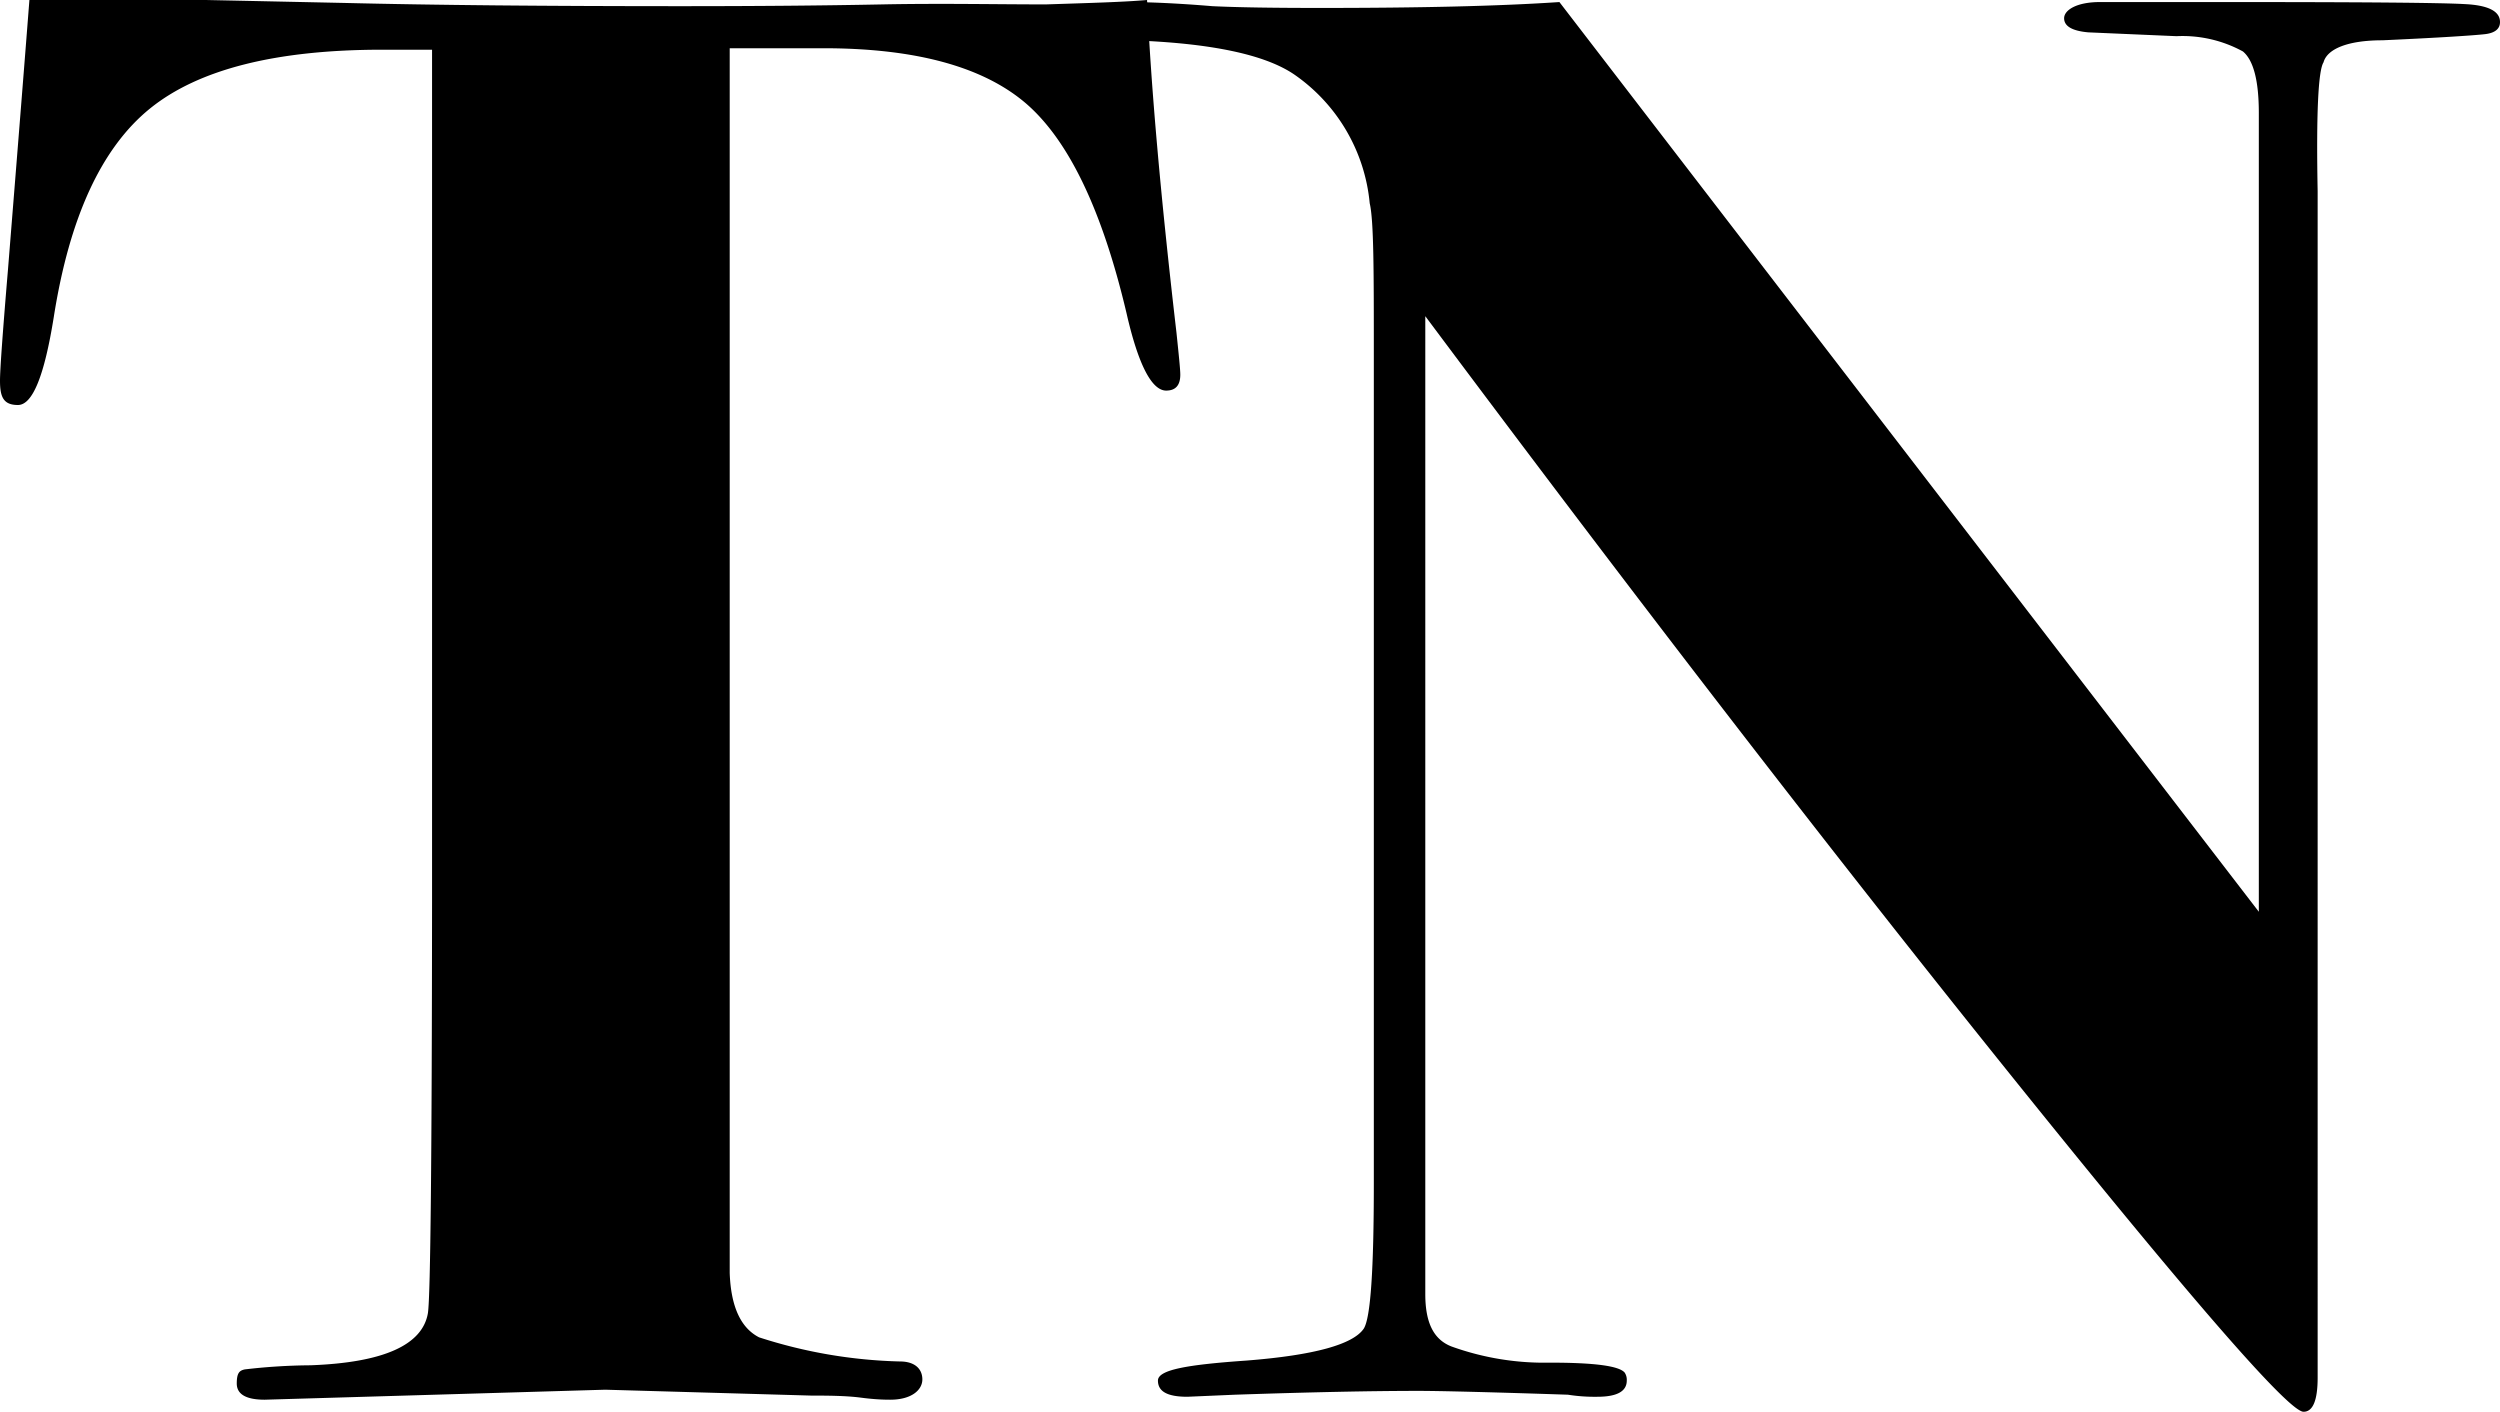
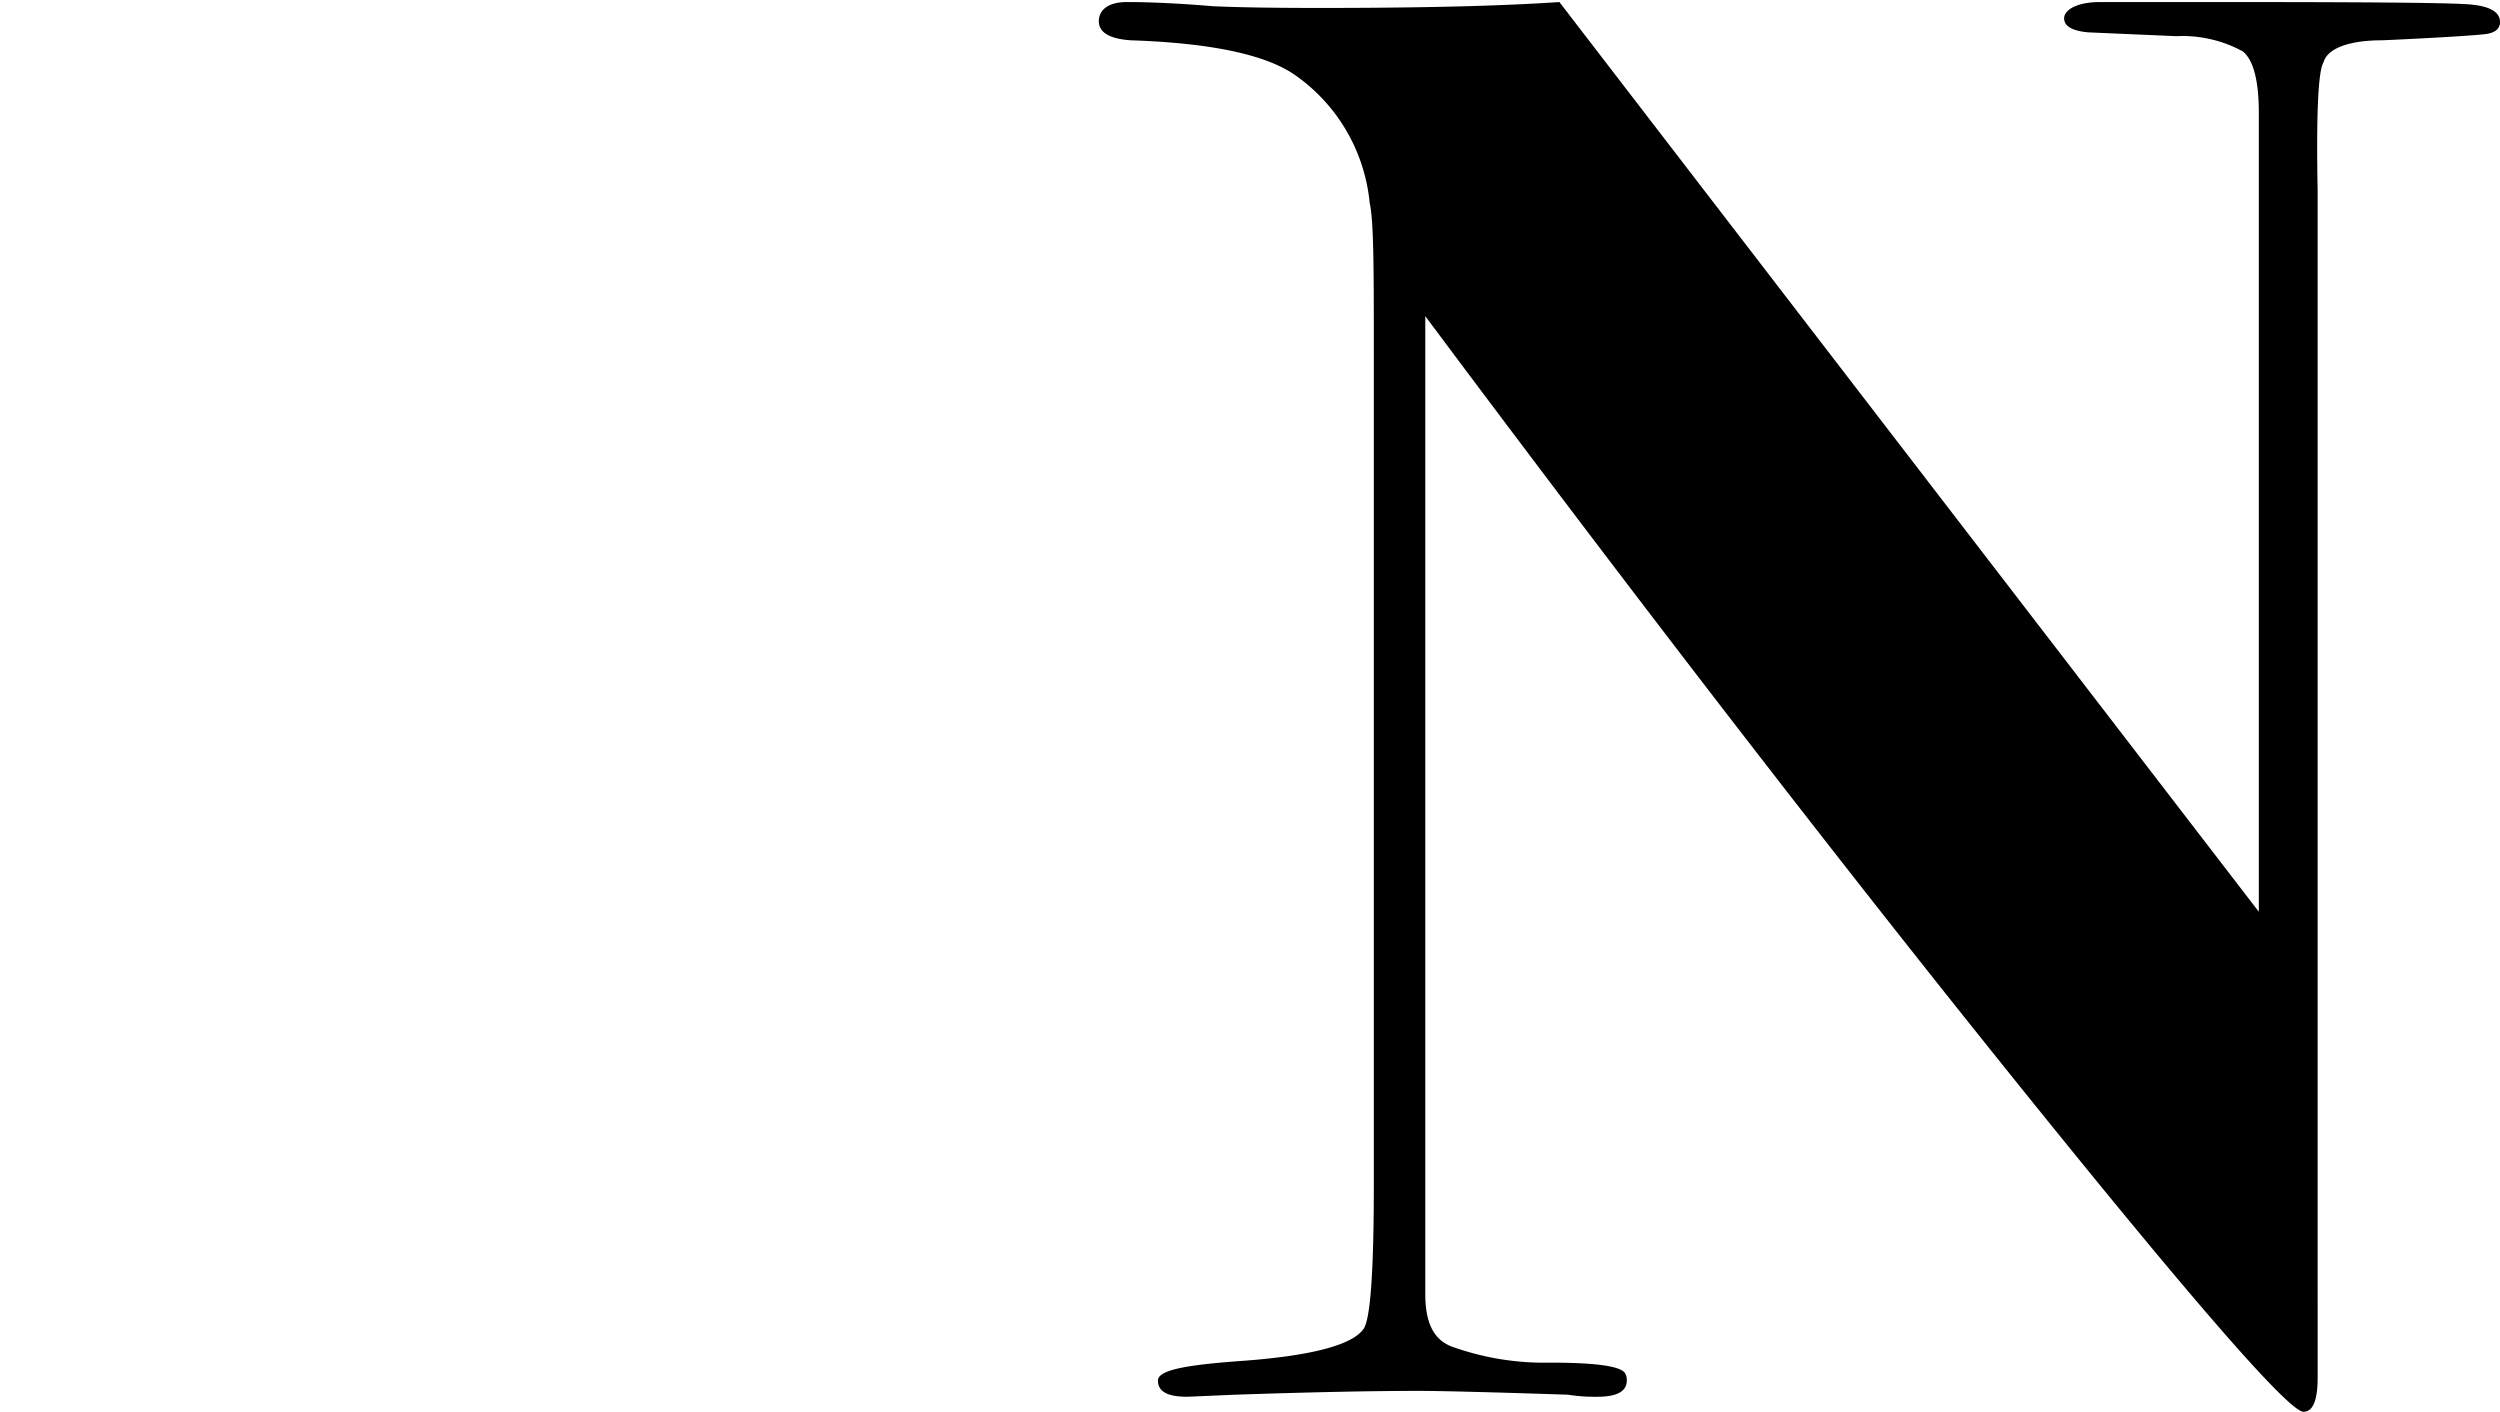
<svg xmlns="http://www.w3.org/2000/svg" viewBox="0 0 85 48">
  <g id="Calque_2" data-name="Calque 2">
    <g id="Calque_1-2" data-name="Calque 1">
-       <path d="M40.13,12.74q0,.54-.48.54c-.49,0-.95-.88-1.35-2.64q-1.23-5.21-3.39-7.1c-1.45-1.26-3.75-1.9-6.92-1.9H24.81V43.28q.06,1.71,1,2.19a16.8,16.8,0,0,0,4.79.82c.5,0,.76.25.76.61s-.37.69-1.09.69c-.13,0-.47,0-1-.07s-1.24-.07-1.69-.07l-7-.2L9,47.59c-.64,0-.95-.19-.95-.55s.09-.44.27-.48a20.15,20.15,0,0,1,2.23-.14c2.49-.09,3.82-.69,4-1.78q.13-.9.14-13.95v-29H13q-5.43,0-7.9,2T1.83,10.77c-.32,2-.72,3-1.22,3S0,13.49,0,12.94c0-.36.09-1.62.27-3.76Q.81,2.46,1,0h6l4.71.1q4.52.11,11.49.11C25.69.21,28,.19,30,.15s3.88,0,5.56,0C37.08.1,38.21.07,39,0q.2,4.43,1,11.31C40.08,12.08,40.13,12.56,40.13,12.74Z" />
      <path d="M85,.75c0,.23-.17.37-.5.41S83,1.28,81,1.37c-1.19,0-1.88.3-2,.75-.18.28-.25,1.74-.2,4.38V46.84c0,.77-.16,1.16-.48,1.16q-.75,0-9.86-11.33t-20-25.92V44c0,1,.3,1.55.89,1.78a9.3,9.3,0,0,0,3.35.55c1.51,0,2.35.11,2.54.34a.44.44,0,0,1,.07.27c0,.37-.34.55-1,.55a5.81,5.81,0,0,1-1-.07c-2.71-.09-4.4-.13-5.08-.13q-2.37,0-6.24.13l-1.62.07c-.68,0-1-.18-1-.55s1-.54,3-.68c2.31-.18,3.64-.55,4-1.09.23-.37.34-2,.34-4.93V12.1c0-2.87,0-4.6-.14-5.19A6,6,0,0,0,44,2.53c-1-.68-2.85-1.07-5.56-1.16-.72-.05-1.08-.27-1.08-.65s.32-.65.95-.65c.27,0,1.24,0,2.91.14q1.23.06,3.66.06c3.35,0,6.06-.06,8.14-.2L76.8,31V3.84c0-1.09-.18-1.79-.54-2.09A4.28,4.28,0,0,0,74,1.23L71,1.1c-.55-.05-.82-.21-.82-.48s.41-.55,1.22-.55h4.41q6.84,0,8,.07C84.62.18,85,.39,85,.75Z" />
    </g>
  </g>
</svg>